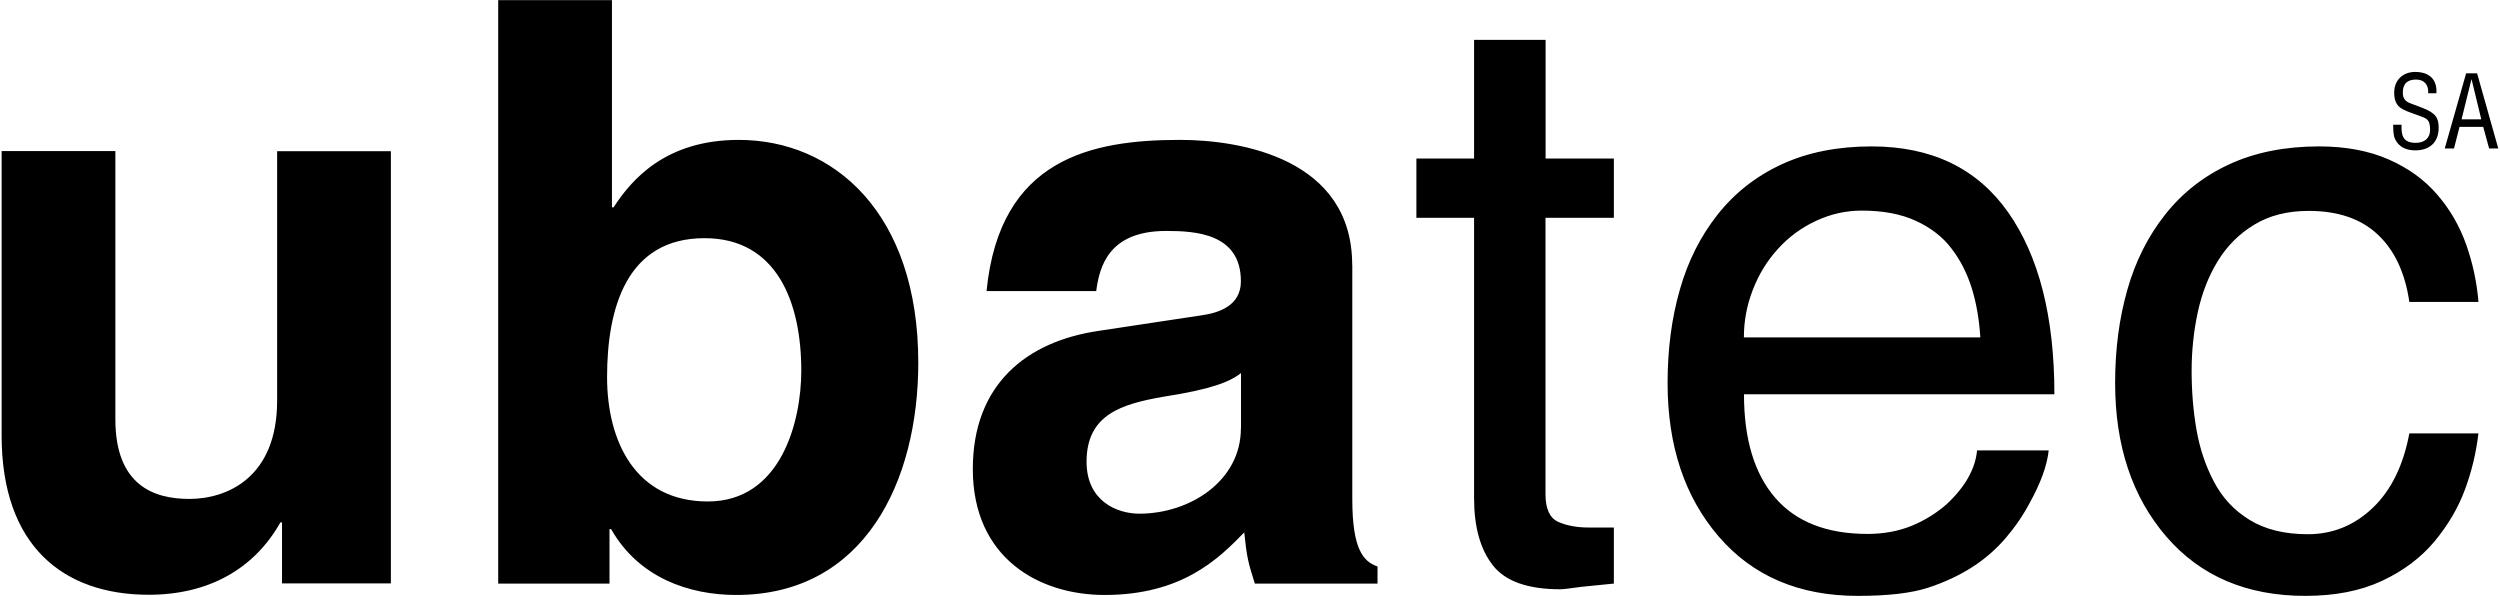
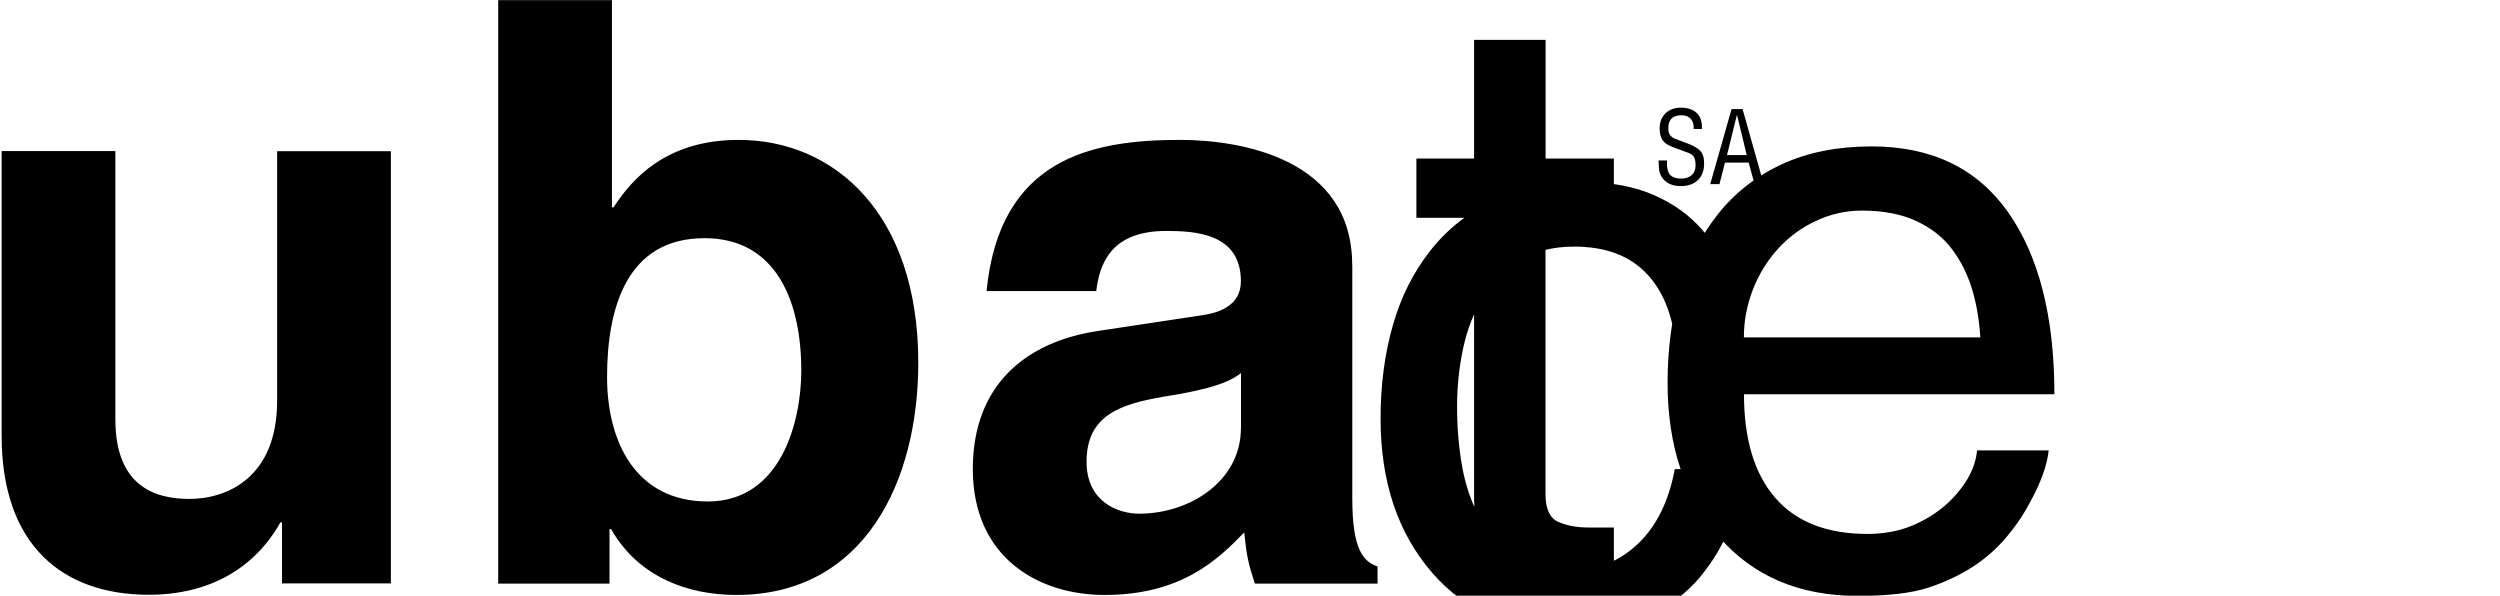
<svg xmlns="http://www.w3.org/2000/svg" xml:space="preserve" width="1.087in" height="0.259in" version="1.1" style="shape-rendering:geometricPrecision; text-rendering:geometricPrecision; image-rendering:optimizeQuality; fill-rule:evenodd; clip-rule:evenodd" viewBox="0 0 245.41 58.55">
  <defs>
    <style type="text/css">
   
    .fil0 {fill:black;fill-rule:nonzero}
   
  </style>
  </defs>
  <g id="Layer_x0020_1">
-     <path class="fil0" d="M38.26 14.86l-11.18 0 0 24.52c0,7.59 -4.95,9.66 -8.63,9.66 -3.43,0 -7.27,-1.28 -7.27,-7.83l0 -26.36 -11.18 0 0 27.96c0,10.86 6.07,15.65 14.46,15.65 5.91,0 10.38,-2.56 12.94,-7.11l0.16 0 0 5.99 10.7 0 0 -42.49zm40.34 21.57c0,5.03 -2,12.86 -9.19,12.86 -7.11,0 -9.9,-5.91 -9.9,-12.22 0,-6.79 1.92,-13.66 9.58,-13.66 7.11,0 9.51,6.31 9.51,13.02zm-18.61 -36.42l-11.18 0 0 57.35 10.94 0 0 -5.35 0.16 0c2.72,4.79 7.67,6.47 12.3,6.47 12.62,0 17.89,-11.18 17.89,-22.84 0,-14.7 -8.31,-21.89 -17.65,-21.89 -7.19,0 -10.54,3.91 -12.3,6.63l-0.16 0 0 -20.37zm72.76 26.04c0,-10.46 -10.94,-12.3 -16.93,-12.3 -8.71,0 -17.73,1.84 -19.01,14.86l10.78 0c0.32,-2.48 1.28,-5.91 6.87,-5.91 2.88,0 7.35,0.24 7.35,4.95 0,2.4 -2.16,3.11 -3.91,3.35l-10.06 1.52c-7.11,1.04 -12.38,5.27 -12.38,13.58 0,8.79 6.55,12.38 12.94,12.38 7.59,0 11.18,-3.51 13.74,-6.15 0.24,2.4 0.4,3.03 1.04,5.03l12.06 0 0 -1.68c-1.36,-0.48 -2.48,-1.6 -2.48,-6.63l0 -23zm-10.94 16.05c0,5.19 -5.03,8.39 -9.98,8.39 -2.16,0 -5.19,-1.2 -5.19,-5.11 0,-4.63 3.43,-5.67 7.59,-6.39 4.63,-0.72 6.47,-1.44 7.59,-2.32l0 5.43zm36.66 -20.69l0 -5.83 -6.71 0 0 -11.66 -7.03 0 0 11.66 -5.67 0 0 5.83 5.67 0 0 27.56c0,2.82 0.61,5.02 1.84,6.59 1.22,1.57 3.43,2.36 6.63,2.36 0.27,0 0.96,-0.08 2.08,-0.24 1.54,-0.16 2.61,-0.27 3.19,-0.32l0 -5.51 -2.48 0c-1.17,0 -2.17,-0.19 -3,-0.56 -0.82,-0.37 -1.24,-1.28 -1.24,-2.72l0 -27.16 6.71 0zm35.7 22.84c-0.16,1.81 -1.14,3.57 -2.95,5.27 -1.01,0.9 -2.17,1.62 -3.47,2.16 -1.3,0.53 -2.76,0.8 -4.35,0.8 -3.99,0 -7.02,-1.18 -9.07,-3.55 -2.05,-2.37 -3.07,-5.76 -3.07,-10.18l30.51 0c0,-7.62 -1.52,-13.58 -4.55,-17.89 -3.04,-4.31 -7.51,-6.47 -13.42,-6.47 -3.35,0 -6.3,0.59 -8.83,1.76 -2.53,1.17 -4.63,2.82 -6.31,4.95 -1.68,2.13 -2.92,4.59 -3.71,7.39 -0.8,2.8 -1.2,5.84 -1.2,9.15 0,6.18 1.68,11.21 5.03,15.1 3.35,3.89 7.91,5.83 13.66,5.83 2.98,0 5.28,-0.27 6.91,-0.8 1.62,-0.53 3.1,-1.22 4.43,-2.08 1.22,-0.8 2.3,-1.74 3.23,-2.84 0.93,-1.09 1.72,-2.25 2.36,-3.47 1.06,-1.92 1.68,-3.62 1.84,-5.11l-7.03 0zm-22.92 -11.1c0,-1.6 0.29,-3.15 0.88,-4.67 0.59,-1.52 1.41,-2.86 2.48,-4.03 1.06,-1.17 2.32,-2.09 3.75,-2.75 1.44,-0.67 2.93,-1 4.47,-1 2.08,0 3.85,0.33 5.31,1 1.46,0.67 2.64,1.57 3.51,2.72 0.88,1.14 1.54,2.45 2,3.91 0.45,1.46 0.73,3.07 0.84,4.83l-23.24 0zm72.2 -3.51c-0.16,-1.92 -0.56,-3.78 -1.2,-5.59 -0.64,-1.81 -1.58,-3.45 -2.84,-4.91 -1.25,-1.46 -2.85,-2.62 -4.79,-3.47 -1.94,-0.85 -4.22,-1.28 -6.83,-1.28 -3.35,0 -6.3,0.59 -8.83,1.76 -2.53,1.17 -4.63,2.82 -6.31,4.95 -1.68,2.13 -2.92,4.59 -3.71,7.39 -0.8,2.8 -1.2,5.84 -1.2,9.15 0,6.18 1.68,11.21 5.03,15.1 3.35,3.89 7.91,5.83 13.66,5.83 2.93,0 5.44,-0.49 7.55,-1.48 2.1,-0.98 3.82,-2.28 5.15,-3.87 1.33,-1.6 2.33,-3.3 3,-5.11 0.67,-1.81 1.1,-3.65 1.32,-5.51l-6.79 0c-0.59,3.14 -1.78,5.58 -3.59,7.31 -1.81,1.73 -3.94,2.6 -6.39,2.6 -2.29,0 -4.19,-0.47 -5.71,-1.4 -1.52,-0.93 -2.69,-2.18 -3.51,-3.75 -0.83,-1.57 -1.4,-3.27 -1.72,-5.11 -0.32,-1.84 -0.48,-3.77 -0.48,-5.79 0,-1.97 0.2,-3.89 0.6,-5.75 0.4,-1.86 1.05,-3.54 1.96,-5.03 0.91,-1.49 2.1,-2.69 3.59,-3.59 1.49,-0.91 3.27,-1.36 5.35,-1.36 2.88,0 5.14,0.77 6.79,2.32 1.65,1.54 2.69,3.75 3.11,6.63l6.79 0zm-4.13 -20.49c0.08,-1.39 -0.75,-2.08 -2.09,-2.08 -1.2,0 -2.06,0.8 -2.06,2.02 0,0.73 0.18,1.32 0.88,1.67 0.39,0.21 1.04,0.41 1.45,0.57 0.75,0.29 1.2,0.3 1.2,1.42 0,0.86 -0.58,1.29 -1.41,1.29 -1.23,0 -1.44,-0.69 -1.4,-1.78l-0.82 0c0.01,0.39 0,0.98 0.16,1.35 0.42,0.96 1.29,1.17 2.02,1.17 1.42,0 2.29,-0.82 2.29,-2.21 0,-0.97 -0.26,-1.46 -1.65,-1.99l-1.17 -0.44c-0.47,-0.18 -0.7,-0.49 -0.7,-1 0,-0.57 0.13,-1.32 1.32,-1.32 0.82,0 1.23,0.58 1.17,1.35l0.82 0zm0.83 5.44l0.9 0 0.54 -2.12 2.33 0 0.58 2.12 0.9 0 -2.08 -7.38 -1.08 0 -2.1 7.38zm3.59 -2.86l-1.95 0 0.97 -3.92 0.02 0 0.95 3.92z" />
+     <path class="fil0" d="M38.26 14.86l-11.18 0 0 24.52c0,7.59 -4.95,9.66 -8.63,9.66 -3.43,0 -7.27,-1.28 -7.27,-7.83l0 -26.36 -11.18 0 0 27.96c0,10.86 6.07,15.65 14.46,15.65 5.91,0 10.38,-2.56 12.94,-7.11l0.16 0 0 5.99 10.7 0 0 -42.49zm40.34 21.57c0,5.03 -2,12.86 -9.19,12.86 -7.11,0 -9.9,-5.91 -9.9,-12.22 0,-6.79 1.92,-13.66 9.58,-13.66 7.11,0 9.51,6.31 9.51,13.02zm-18.61 -36.42l-11.18 0 0 57.35 10.94 0 0 -5.35 0.16 0c2.72,4.79 7.67,6.47 12.3,6.47 12.62,0 17.89,-11.18 17.89,-22.84 0,-14.7 -8.31,-21.89 -17.65,-21.89 -7.19,0 -10.54,3.91 -12.3,6.63l-0.16 0 0 -20.37zm72.76 26.04c0,-10.46 -10.94,-12.3 -16.93,-12.3 -8.71,0 -17.73,1.84 -19.01,14.86l10.78 0c0.32,-2.48 1.28,-5.91 6.87,-5.91 2.88,0 7.35,0.24 7.35,4.95 0,2.4 -2.16,3.11 -3.91,3.35l-10.06 1.52c-7.11,1.04 -12.38,5.27 -12.38,13.58 0,8.79 6.55,12.38 12.94,12.38 7.59,0 11.18,-3.51 13.74,-6.15 0.24,2.4 0.4,3.03 1.04,5.03l12.06 0 0 -1.68c-1.36,-0.48 -2.48,-1.6 -2.48,-6.63l0 -23zm-10.94 16.05c0,5.19 -5.03,8.39 -9.98,8.39 -2.16,0 -5.19,-1.2 -5.19,-5.11 0,-4.63 3.43,-5.67 7.59,-6.39 4.63,-0.72 6.47,-1.44 7.59,-2.32l0 5.43zm36.66 -20.69l0 -5.83 -6.71 0 0 -11.66 -7.03 0 0 11.66 -5.67 0 0 5.83 5.67 0 0 27.56c0,2.82 0.61,5.02 1.84,6.59 1.22,1.57 3.43,2.36 6.63,2.36 0.27,0 0.96,-0.08 2.08,-0.24 1.54,-0.16 2.61,-0.27 3.19,-0.32l0 -5.51 -2.48 0c-1.17,0 -2.17,-0.19 -3,-0.56 -0.82,-0.37 -1.24,-1.28 -1.24,-2.72l0 -27.16 6.71 0zm35.7 22.84c-0.16,1.81 -1.14,3.57 -2.95,5.27 -1.01,0.9 -2.17,1.62 -3.47,2.16 -1.3,0.53 -2.76,0.8 -4.35,0.8 -3.99,0 -7.02,-1.18 -9.07,-3.55 -2.05,-2.37 -3.07,-5.76 -3.07,-10.18l30.51 0c0,-7.62 -1.52,-13.58 -4.55,-17.89 -3.04,-4.31 -7.51,-6.47 -13.42,-6.47 -3.35,0 -6.3,0.59 -8.83,1.76 -2.53,1.17 -4.63,2.82 -6.31,4.95 -1.68,2.13 -2.92,4.59 -3.71,7.39 -0.8,2.8 -1.2,5.84 -1.2,9.15 0,6.18 1.68,11.21 5.03,15.1 3.35,3.89 7.91,5.83 13.66,5.83 2.98,0 5.28,-0.27 6.91,-0.8 1.62,-0.53 3.1,-1.22 4.43,-2.08 1.22,-0.8 2.3,-1.74 3.23,-2.84 0.93,-1.09 1.72,-2.25 2.36,-3.47 1.06,-1.92 1.68,-3.62 1.84,-5.11l-7.03 0zm-22.92 -11.1c0,-1.6 0.29,-3.15 0.88,-4.67 0.59,-1.52 1.41,-2.86 2.48,-4.03 1.06,-1.17 2.32,-2.09 3.75,-2.75 1.44,-0.67 2.93,-1 4.47,-1 2.08,0 3.85,0.33 5.31,1 1.46,0.67 2.64,1.57 3.51,2.72 0.88,1.14 1.54,2.45 2,3.91 0.45,1.46 0.73,3.07 0.84,4.83l-23.24 0zc-0.16,-1.92 -0.56,-3.78 -1.2,-5.59 -0.64,-1.81 -1.58,-3.45 -2.84,-4.91 -1.25,-1.46 -2.85,-2.62 -4.79,-3.47 -1.94,-0.85 -4.22,-1.28 -6.83,-1.28 -3.35,0 -6.3,0.59 -8.83,1.76 -2.53,1.17 -4.63,2.82 -6.31,4.95 -1.68,2.13 -2.92,4.59 -3.71,7.39 -0.8,2.8 -1.2,5.84 -1.2,9.15 0,6.18 1.68,11.21 5.03,15.1 3.35,3.89 7.91,5.83 13.66,5.83 2.93,0 5.44,-0.49 7.55,-1.48 2.1,-0.98 3.82,-2.28 5.15,-3.87 1.33,-1.6 2.33,-3.3 3,-5.11 0.67,-1.81 1.1,-3.65 1.32,-5.51l-6.79 0c-0.59,3.14 -1.78,5.58 -3.59,7.31 -1.81,1.73 -3.94,2.6 -6.39,2.6 -2.29,0 -4.19,-0.47 -5.71,-1.4 -1.52,-0.93 -2.69,-2.18 -3.51,-3.75 -0.83,-1.57 -1.4,-3.27 -1.72,-5.11 -0.32,-1.84 -0.48,-3.77 -0.48,-5.79 0,-1.97 0.2,-3.89 0.6,-5.75 0.4,-1.86 1.05,-3.54 1.96,-5.03 0.91,-1.49 2.1,-2.69 3.59,-3.59 1.49,-0.91 3.27,-1.36 5.35,-1.36 2.88,0 5.14,0.77 6.79,2.32 1.65,1.54 2.69,3.75 3.11,6.63l6.79 0zm-4.13 -20.49c0.08,-1.39 -0.75,-2.08 -2.09,-2.08 -1.2,0 -2.06,0.8 -2.06,2.02 0,0.73 0.18,1.32 0.88,1.67 0.39,0.21 1.04,0.41 1.45,0.57 0.75,0.29 1.2,0.3 1.2,1.42 0,0.86 -0.58,1.29 -1.41,1.29 -1.23,0 -1.44,-0.69 -1.4,-1.78l-0.82 0c0.01,0.39 0,0.98 0.16,1.35 0.42,0.96 1.29,1.17 2.02,1.17 1.42,0 2.29,-0.82 2.29,-2.21 0,-0.97 -0.26,-1.46 -1.65,-1.99l-1.17 -0.44c-0.47,-0.18 -0.7,-0.49 -0.7,-1 0,-0.57 0.13,-1.32 1.32,-1.32 0.82,0 1.23,0.58 1.17,1.35l0.82 0zm0.83 5.44l0.9 0 0.54 -2.12 2.33 0 0.58 2.12 0.9 0 -2.08 -7.38 -1.08 0 -2.1 7.38zm3.59 -2.86l-1.95 0 0.97 -3.92 0.02 0 0.95 3.92z" />
  </g>
</svg>